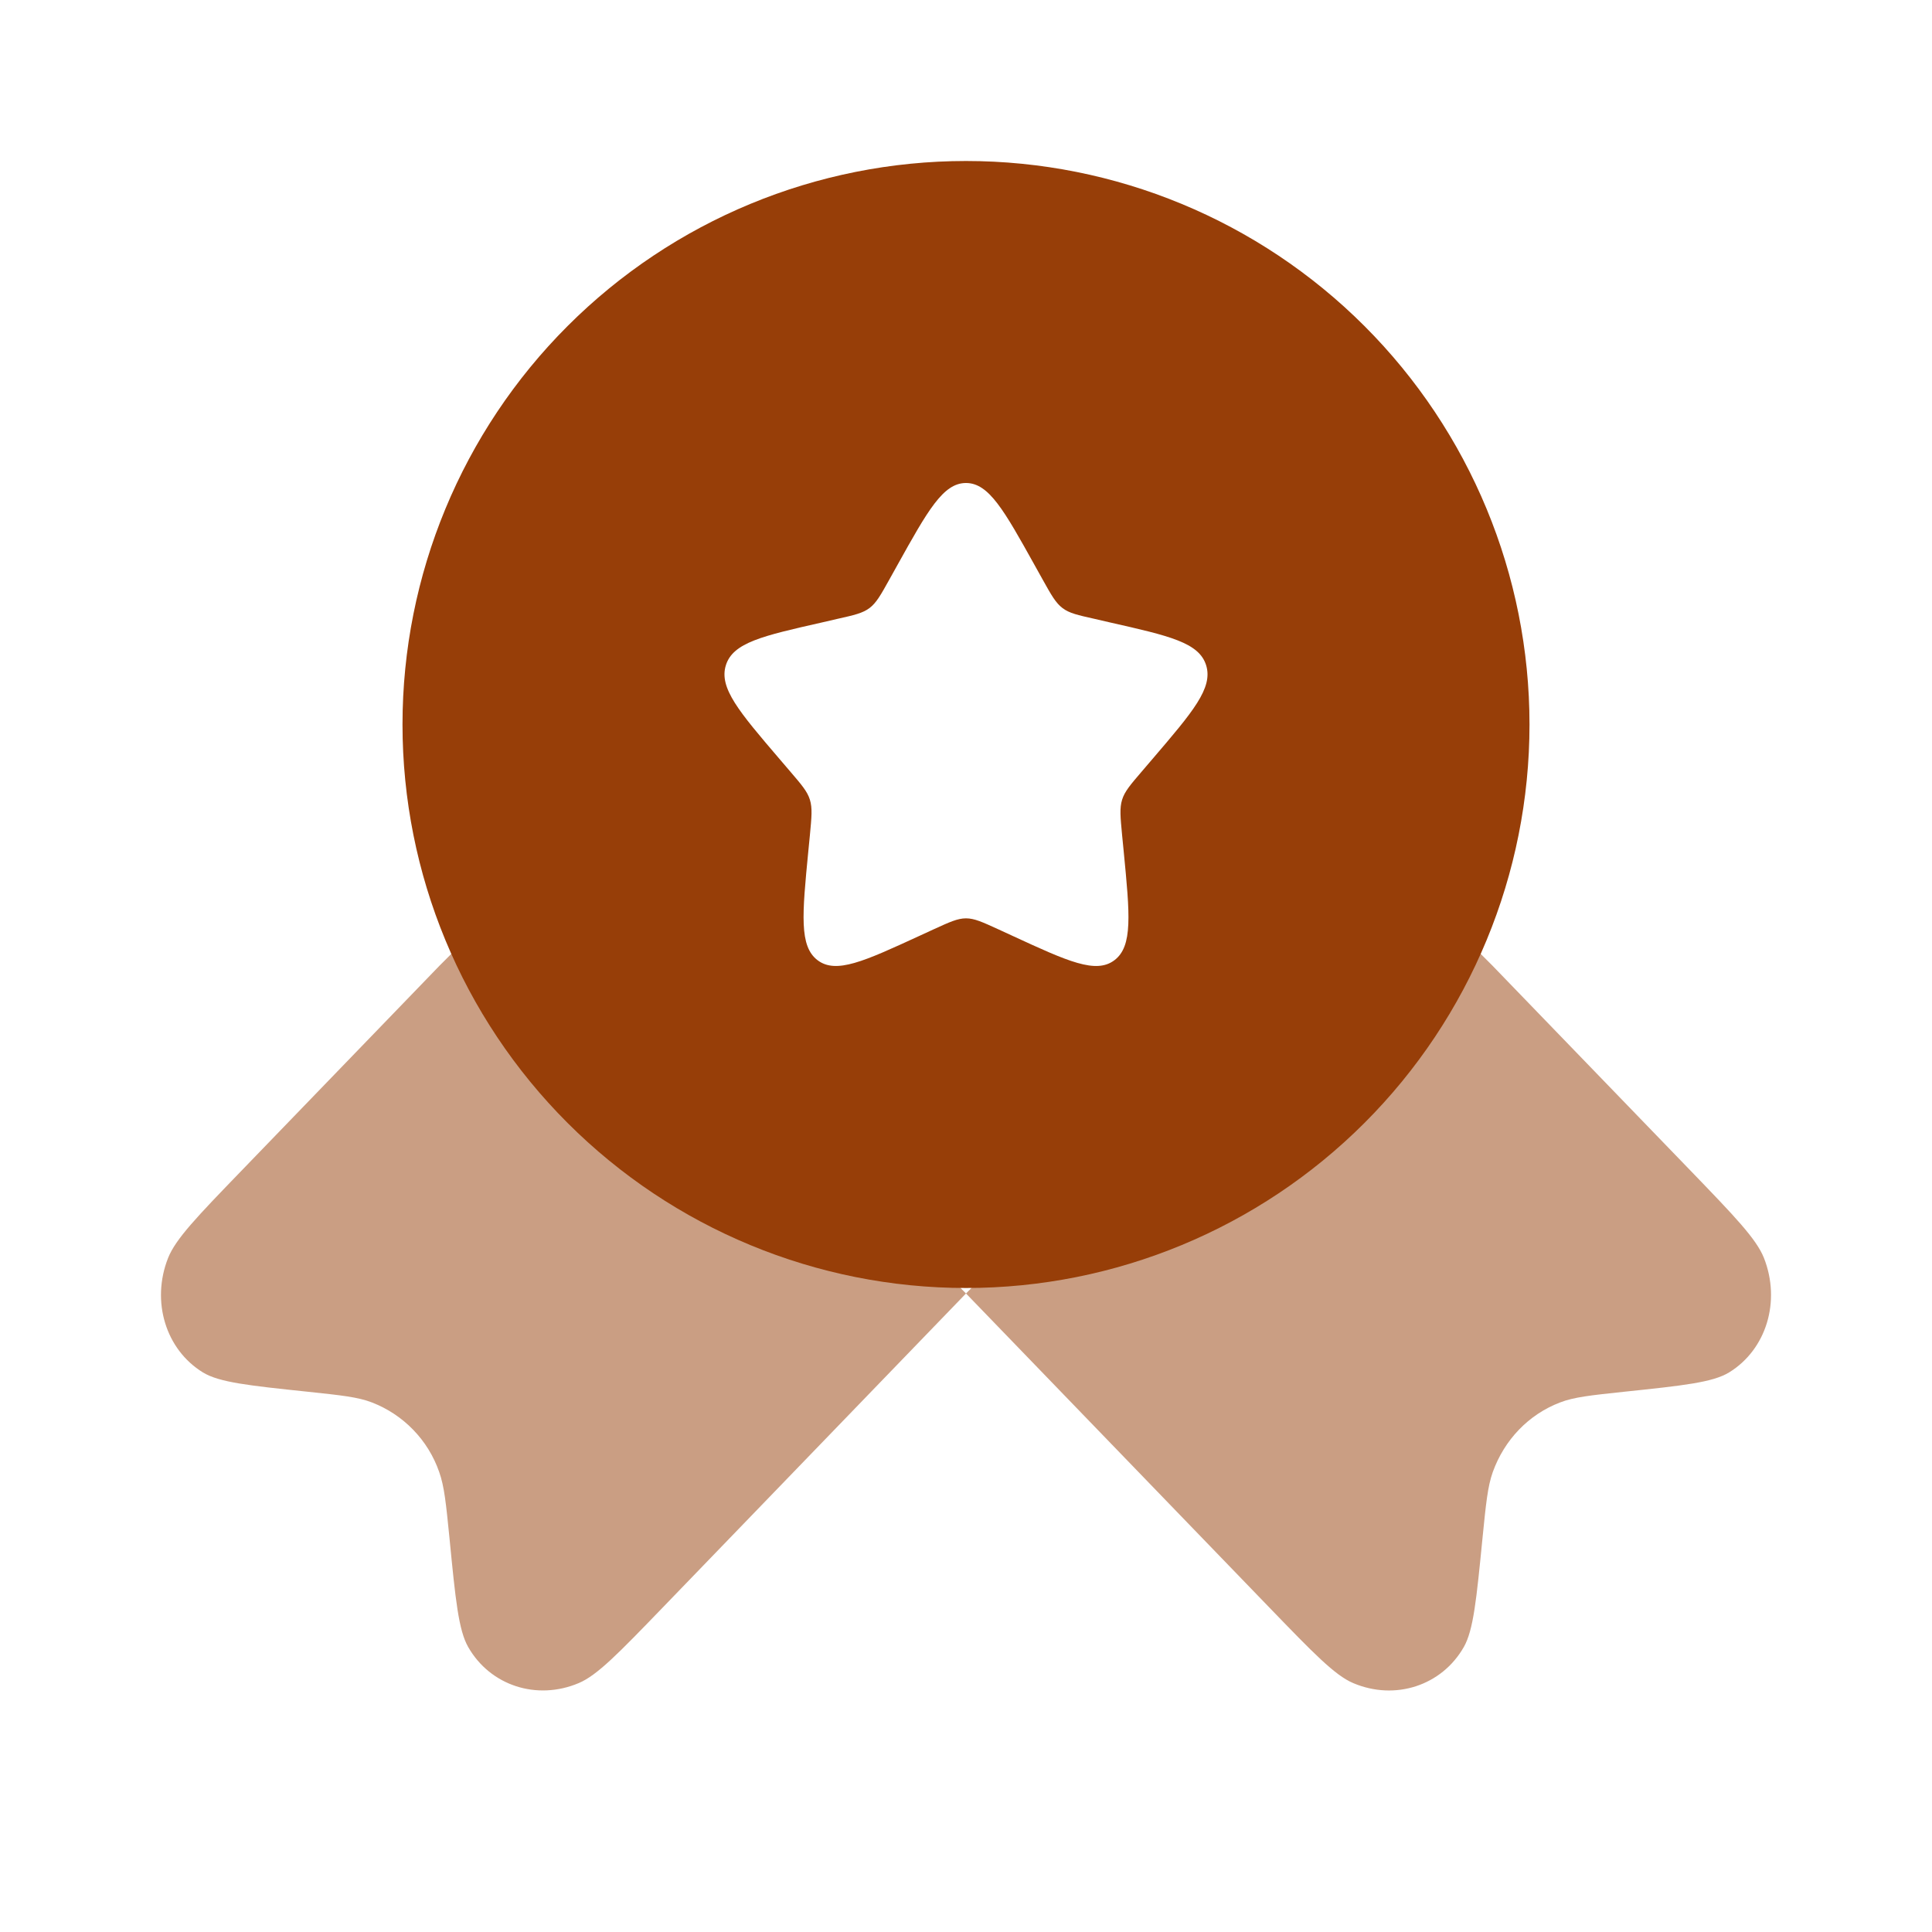
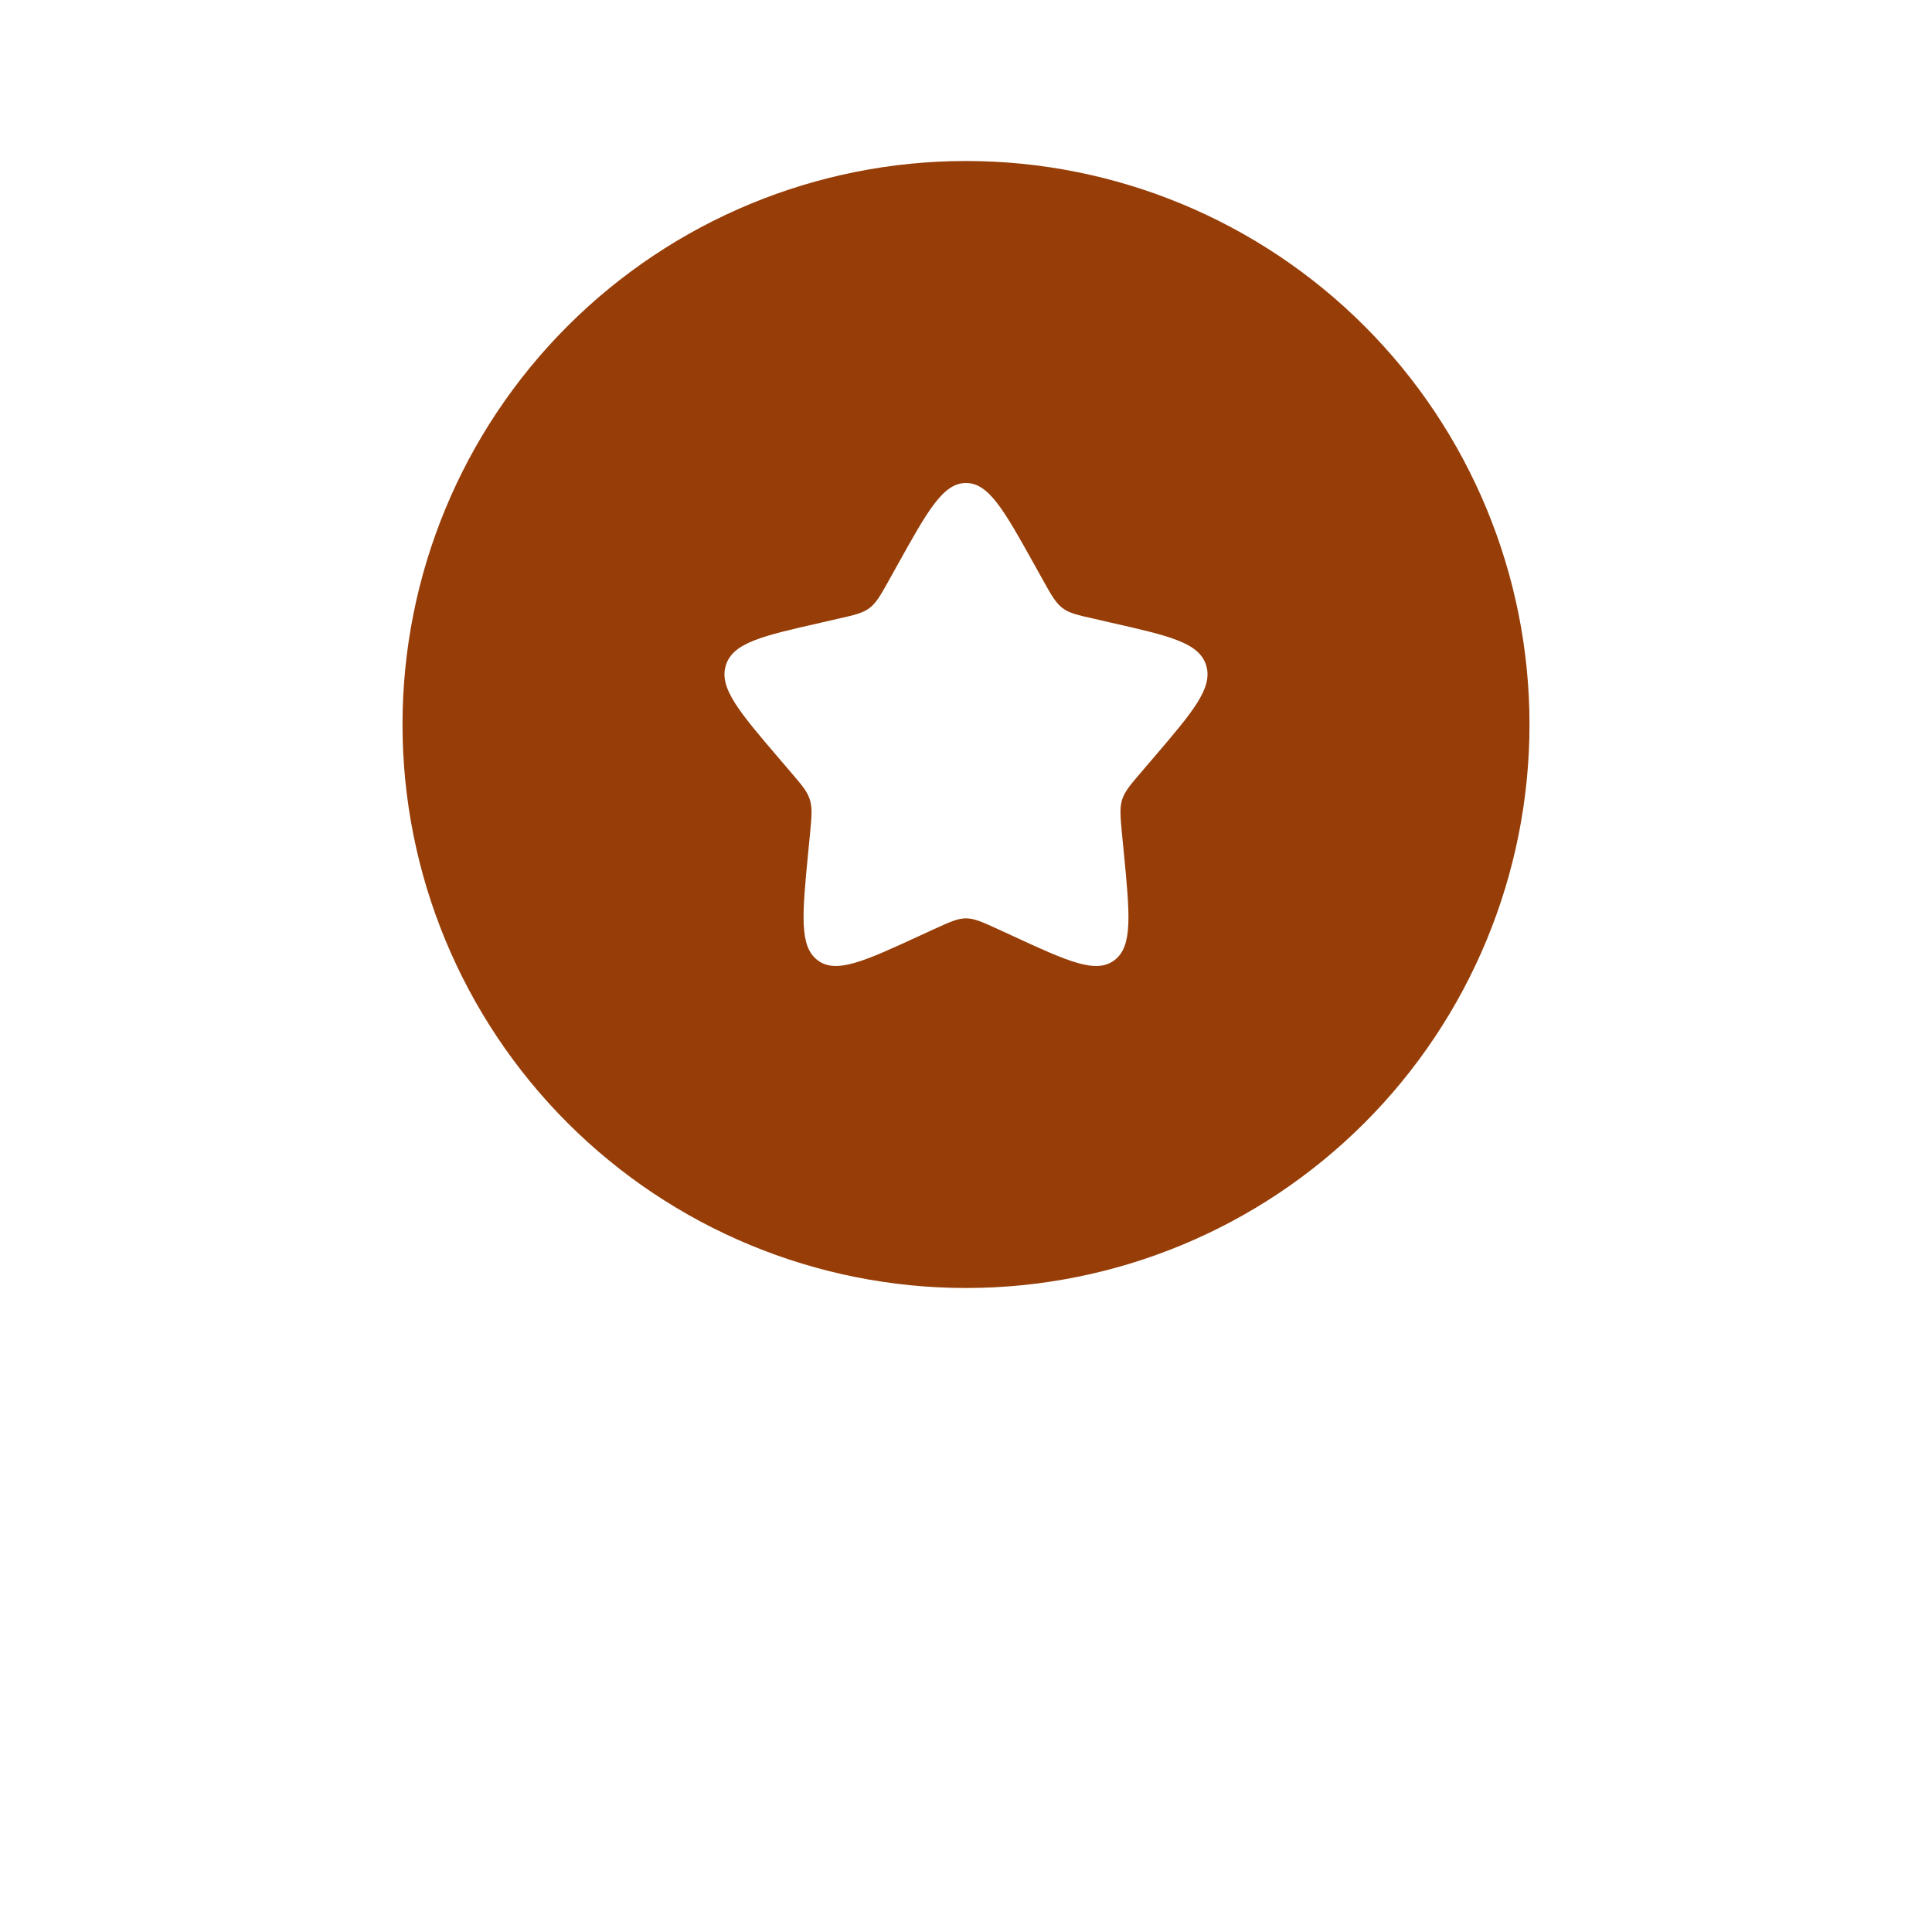
<svg xmlns="http://www.w3.org/2000/svg" width="48" height="48" viewBox="0 0 48 48" fill="none">
-   <path opacity="0.5" d="M24 32.136L16.458 39.946C15.378 41.064 14.838 41.624 14.378 41.816C13.338 42.256 12.18 41.88 11.632 40.92C11.392 40.5 11.316 39.74 11.168 38.22C11.082 37.36 11.04 36.932 10.912 36.572C10.776 36.18 10.556 35.822 10.267 35.524C9.979 35.226 9.629 34.994 9.242 34.844C8.896 34.71 8.482 34.666 7.652 34.578C6.184 34.424 5.45 34.346 5.042 34.098C4.116 33.53 3.75 32.332 4.176 31.254C4.364 30.78 4.904 30.22 5.984 29.102L10.912 24L13.388 21.524L24 32.136ZM24 32.136L34.612 21.524L37.088 24L42.016 29.1C43.096 30.22 43.636 30.78 43.824 31.252C44.25 32.332 43.884 33.53 42.958 34.098C42.55 34.346 41.818 34.424 40.348 34.578C39.52 34.666 39.104 34.71 38.758 34.844C37.98 35.142 37.378 35.768 37.088 36.572C36.96 36.932 36.918 37.36 36.832 38.218C36.682 39.738 36.608 40.498 36.368 40.92C35.82 41.88 34.662 42.258 33.62 41.816C33.164 41.624 32.624 41.064 31.544 39.946L24 32.136Z" fill="#973E08" />
  <path fill-rule="evenodd" clip-rule="evenodd" d="M24 32C27.713 32 31.274 30.525 33.9 27.899C36.525 25.274 38 21.713 38 18C38 14.287 36.525 10.726 33.9 8.101C31.274 5.475 27.713 4 24 4C20.287 4 16.726 5.475 14.101 8.101C11.475 10.726 10 14.287 10 18C10 21.713 11.475 25.274 14.101 27.899C16.726 30.525 20.287 32 24 32ZM24 12C23.432 12 23.052 12.68 22.292 14.046L22.096 14.398C21.88 14.786 21.772 14.978 21.604 15.106C21.434 15.234 21.224 15.282 20.804 15.376L20.424 15.464C18.948 15.798 18.21 15.964 18.034 16.528C17.858 17.092 18.362 17.682 19.368 18.858L19.628 19.162C19.914 19.496 20.058 19.662 20.122 19.87C20.186 20.078 20.164 20.3 20.122 20.746L20.082 21.152C19.93 22.722 19.854 23.508 20.312 23.856C20.772 24.204 21.464 23.886 22.846 23.25L23.202 23.086C23.596 22.906 23.792 22.816 24 22.816C24.208 22.816 24.404 22.906 24.798 23.086L25.154 23.25C26.536 23.888 27.228 24.204 27.688 23.856C28.148 23.508 28.07 22.722 27.918 21.152L27.878 20.746C27.836 20.3 27.814 20.078 27.878 19.87C27.942 19.662 28.086 19.496 28.372 19.162L28.632 18.858C29.638 17.682 30.142 17.094 29.966 16.528C29.79 15.964 29.052 15.798 27.576 15.464L27.196 15.376C26.776 15.282 26.566 15.236 26.396 15.106C26.228 14.978 26.12 14.786 25.904 14.398L25.708 14.046C24.948 12.68 24.568 12 24 12Z" fill="#973E08" />
</svg>